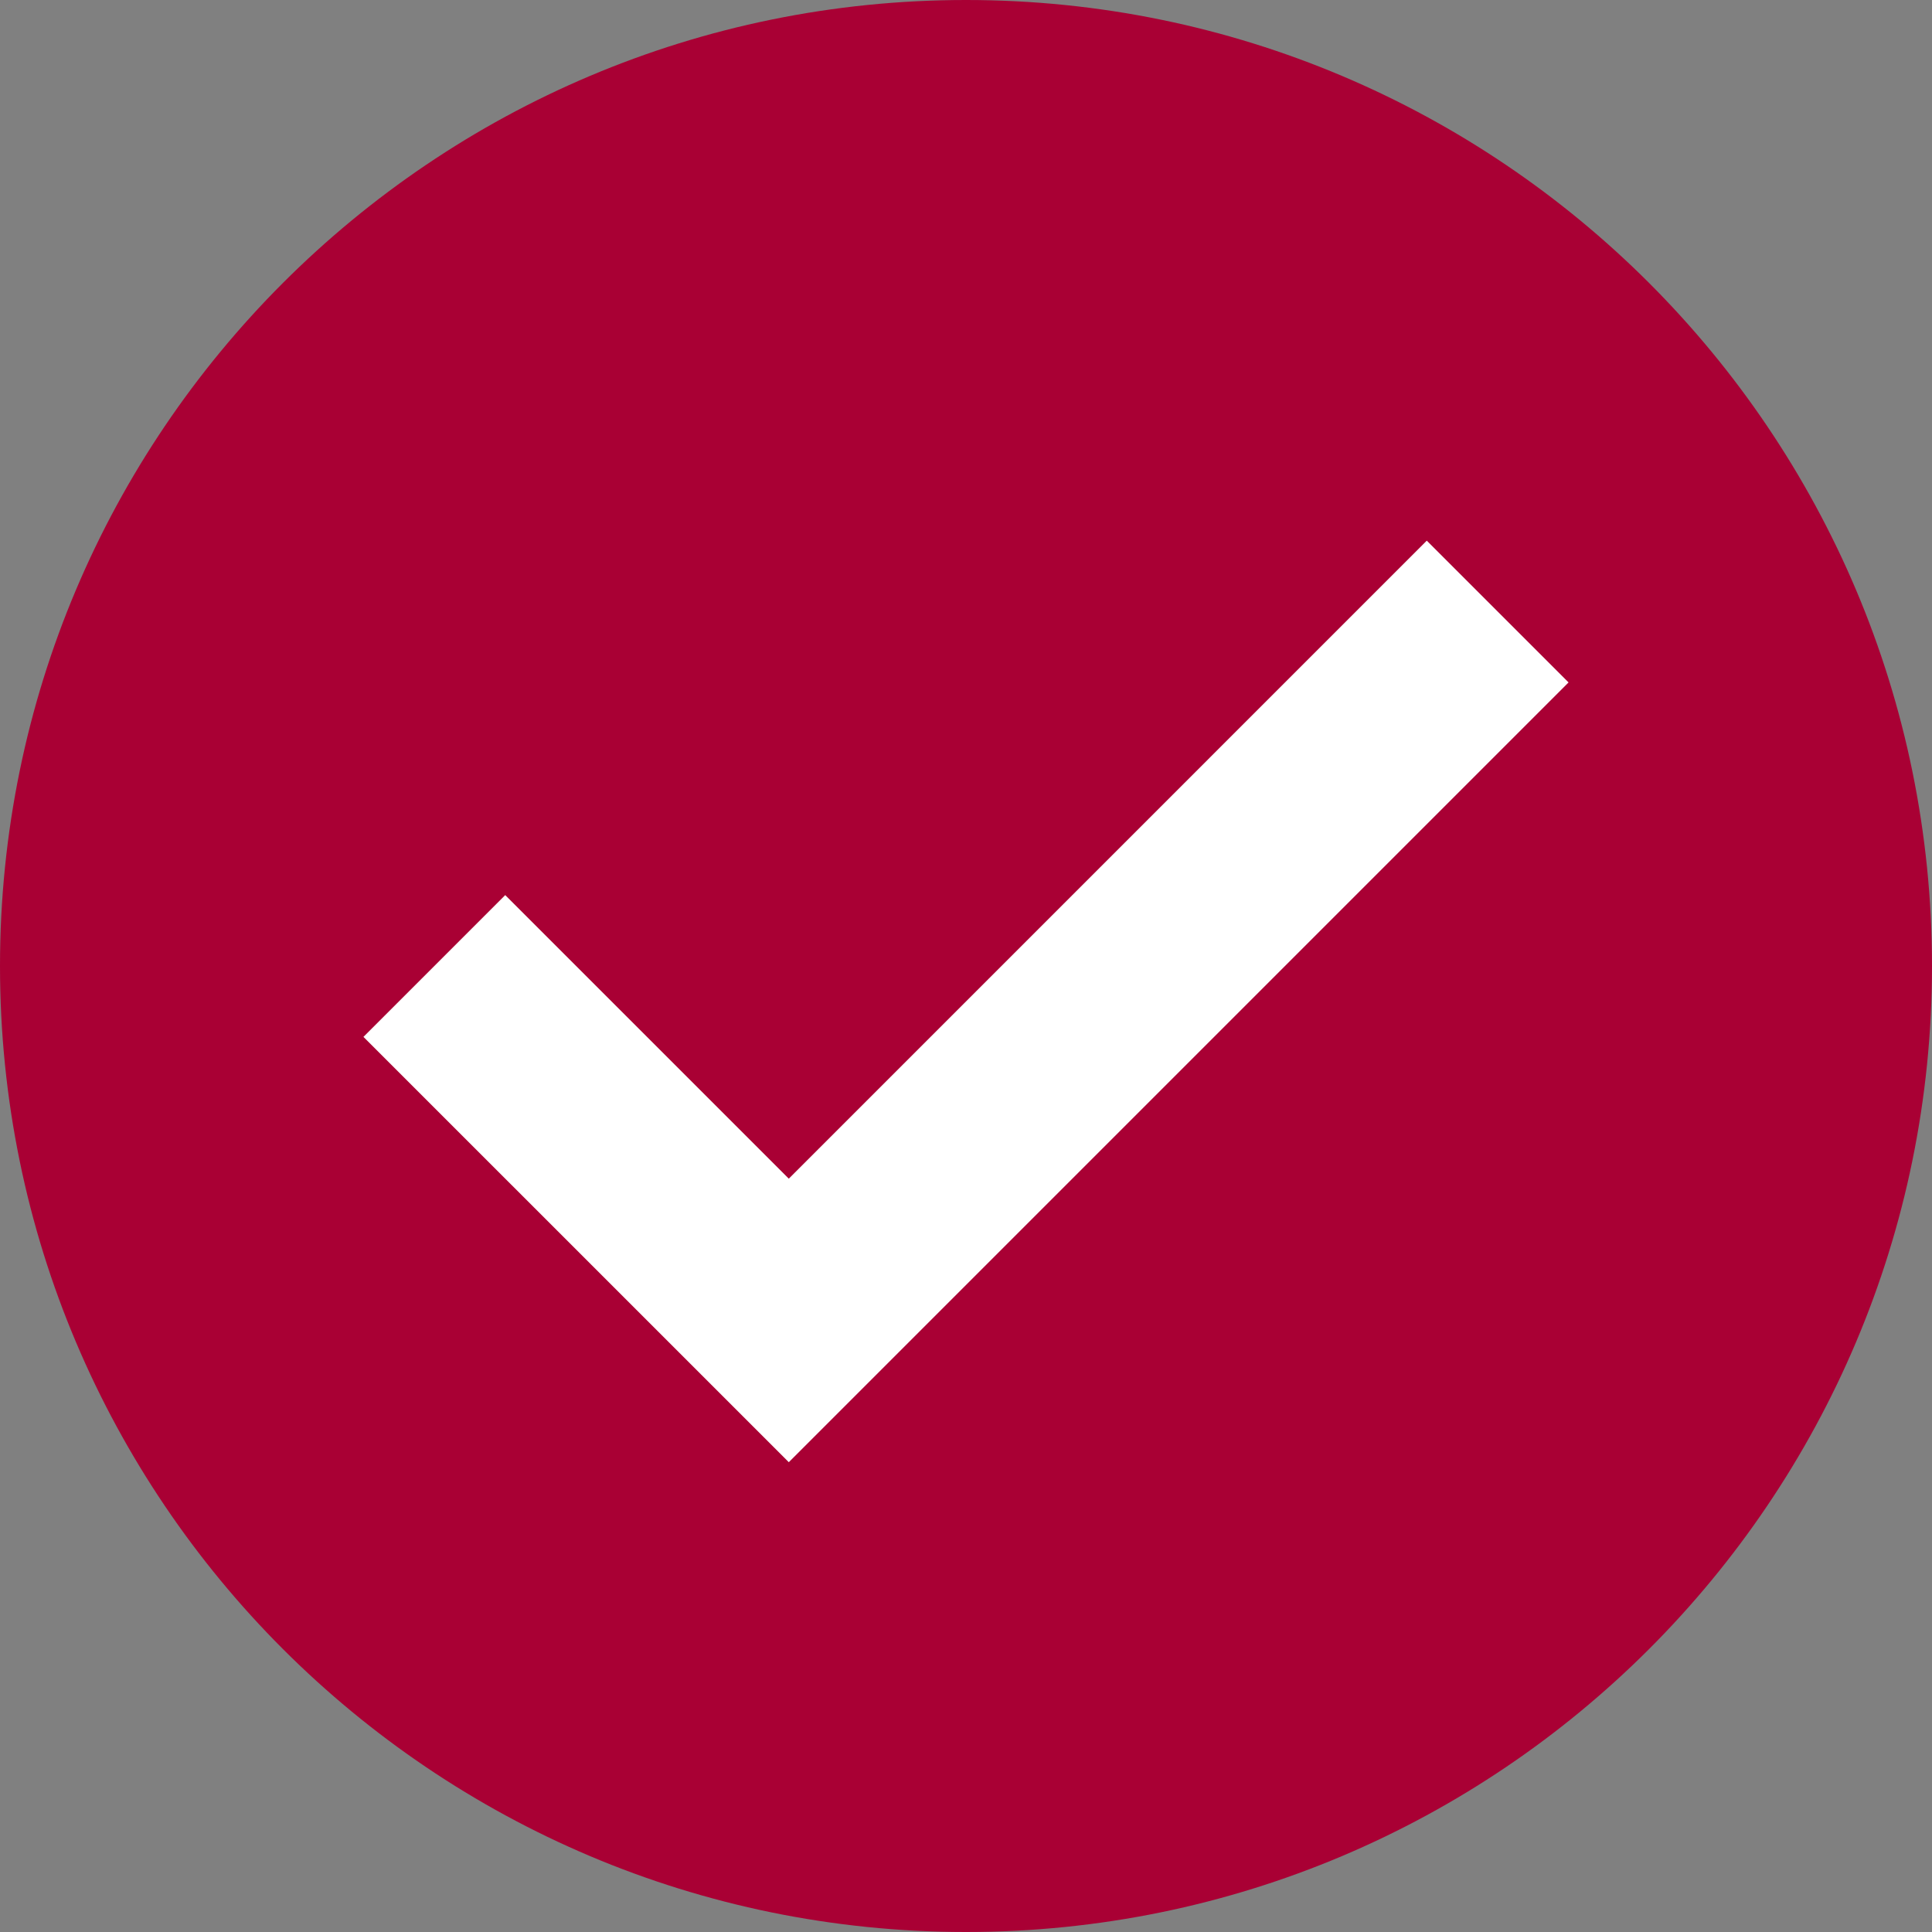
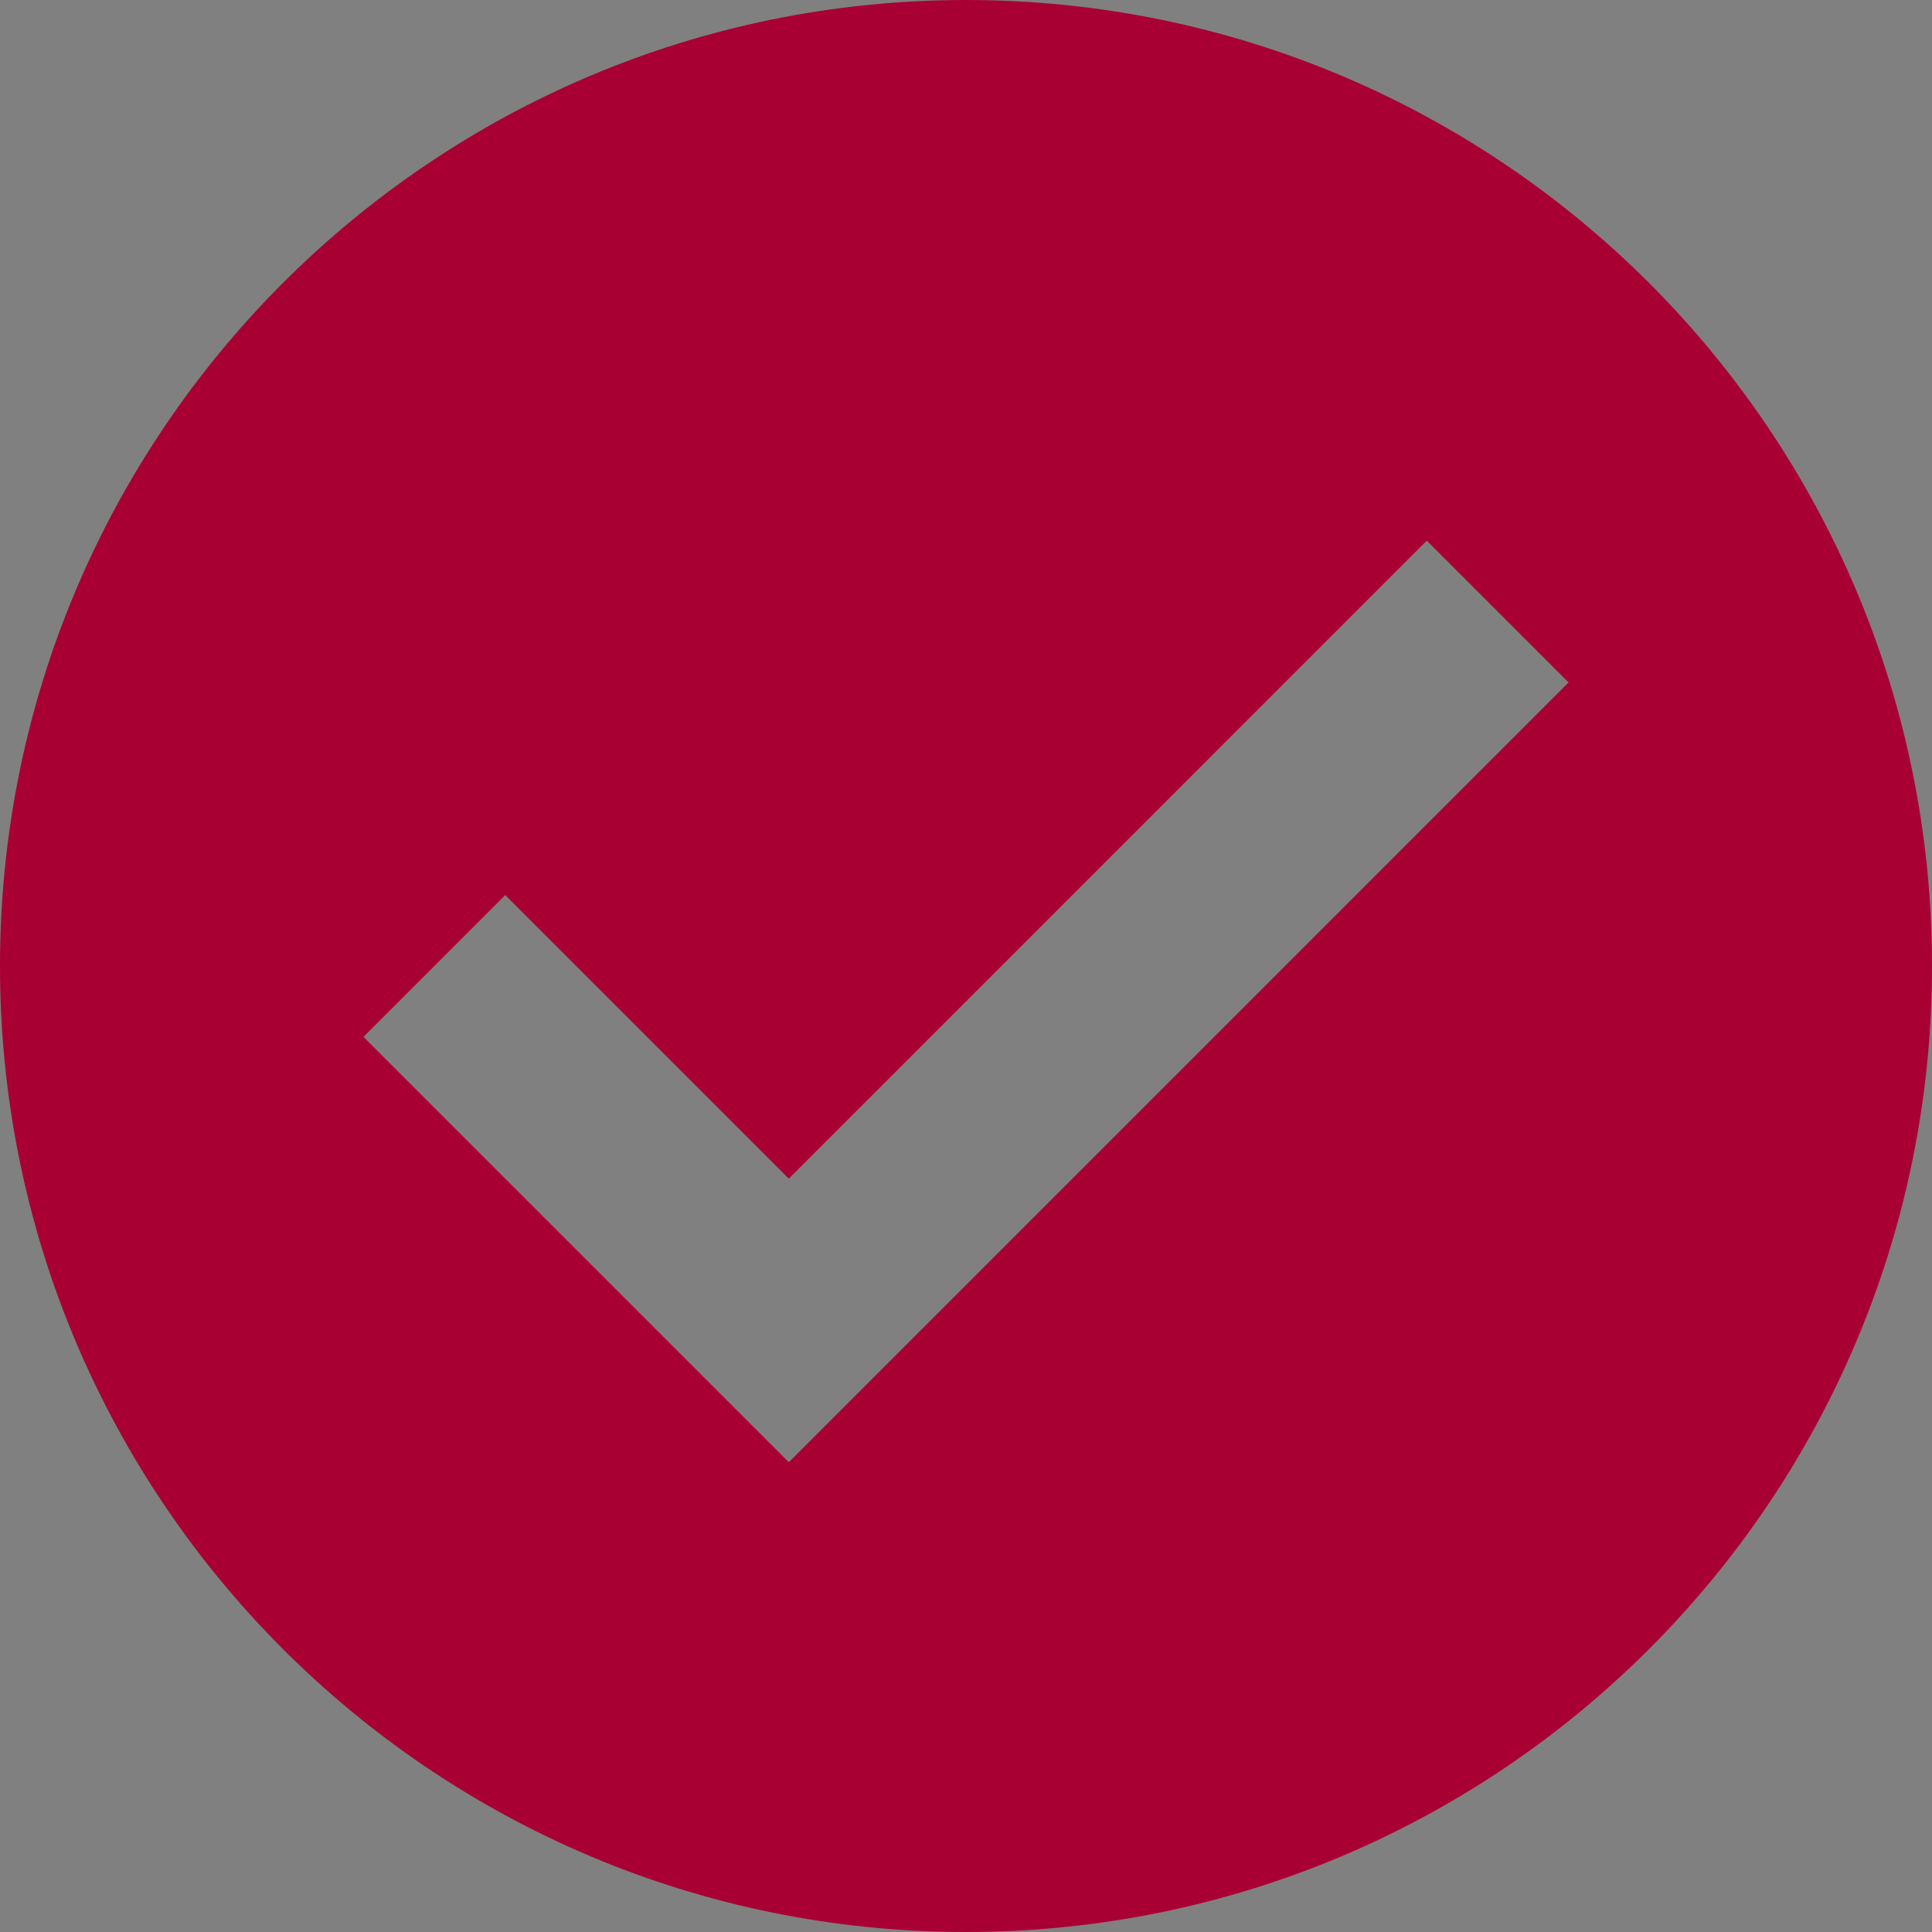
<svg xmlns="http://www.w3.org/2000/svg" version="1.1" id="Layer_1" x="0px" y="0px" width="400px" height="400px" viewBox="0 0 400 400" enable-background="new 0 0 400 400" xml:space="preserve">
  <rect x="0" y="0" width="400" height="400" fill="#808080" stroke="none" />
-   <ellipse fill="#FFFFFF" cx="205" cy="195.5" rx="157.5" ry="155" />
  <path fill="#A90034" d="M200,0C89.548,0,0,89.544,0,200s89.548,200,200,200c110.463,0,200-89.544,200-200  C399.999,89.544,310.459,0,200,0z M163.312,302.734l-88.064-88.06l29.352-29.353l58.712,58.708L295.4,111.938l29.353,29.352  L163.312,302.734z" />
</svg>